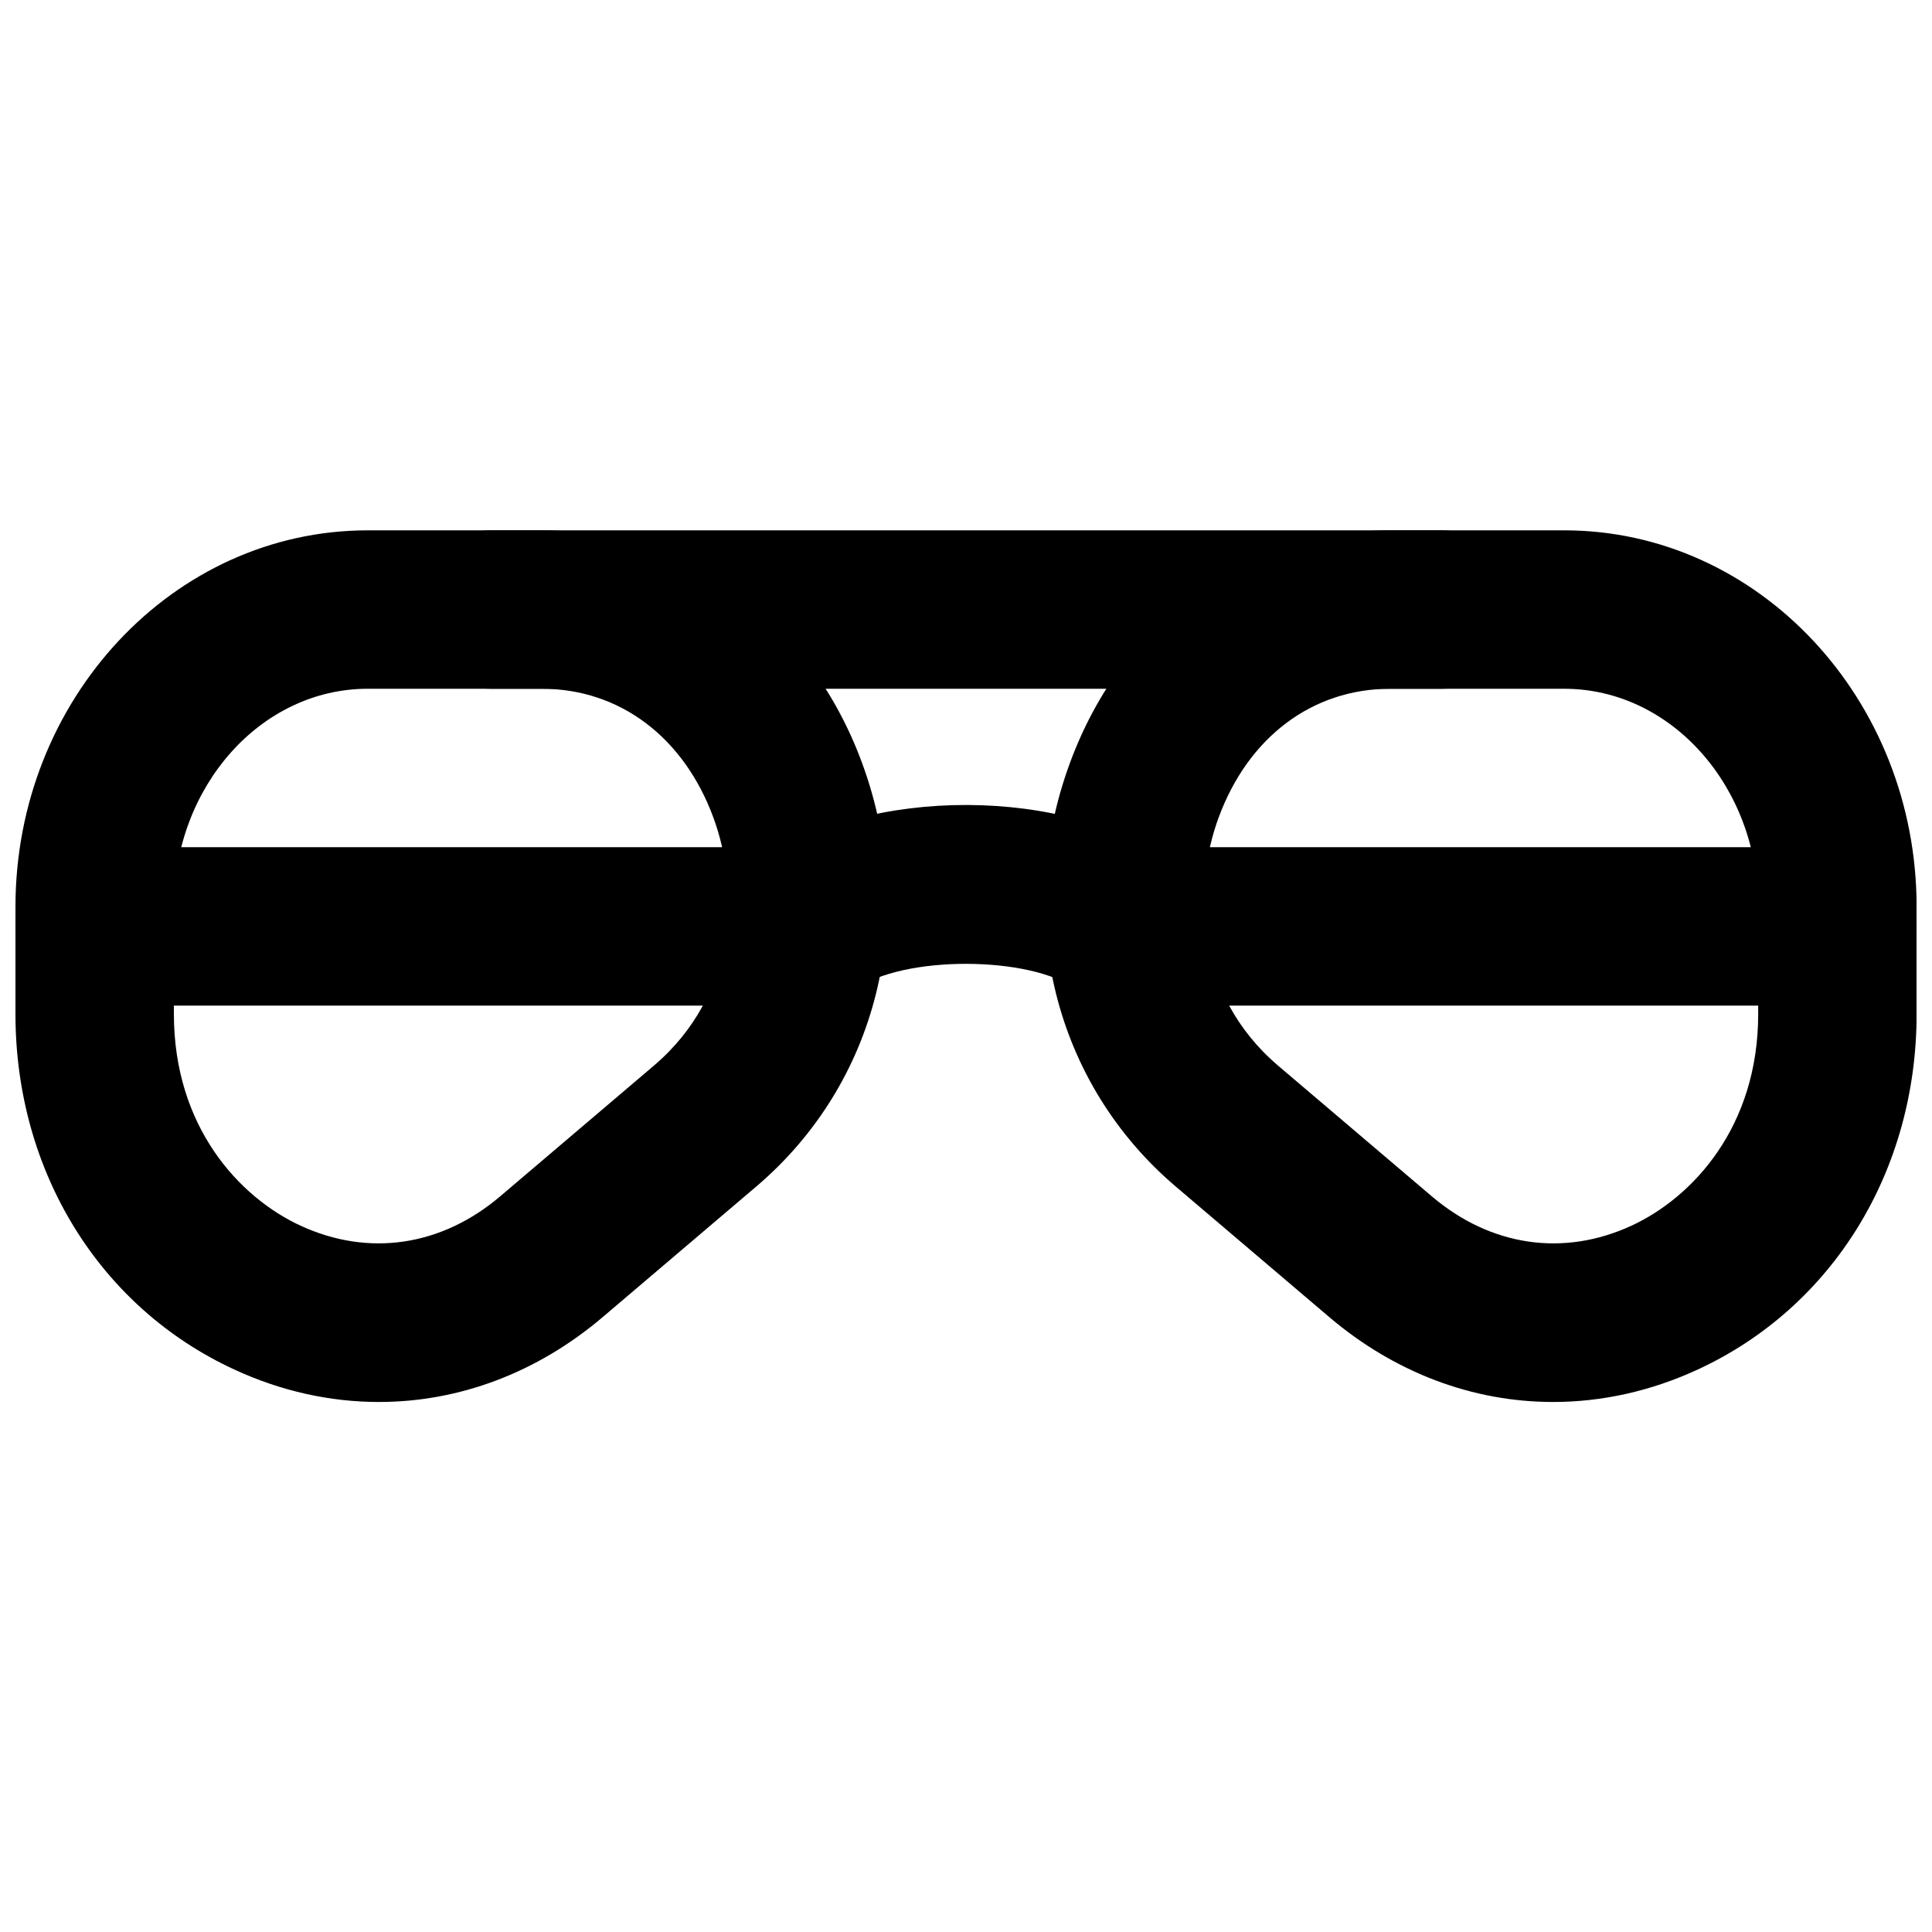
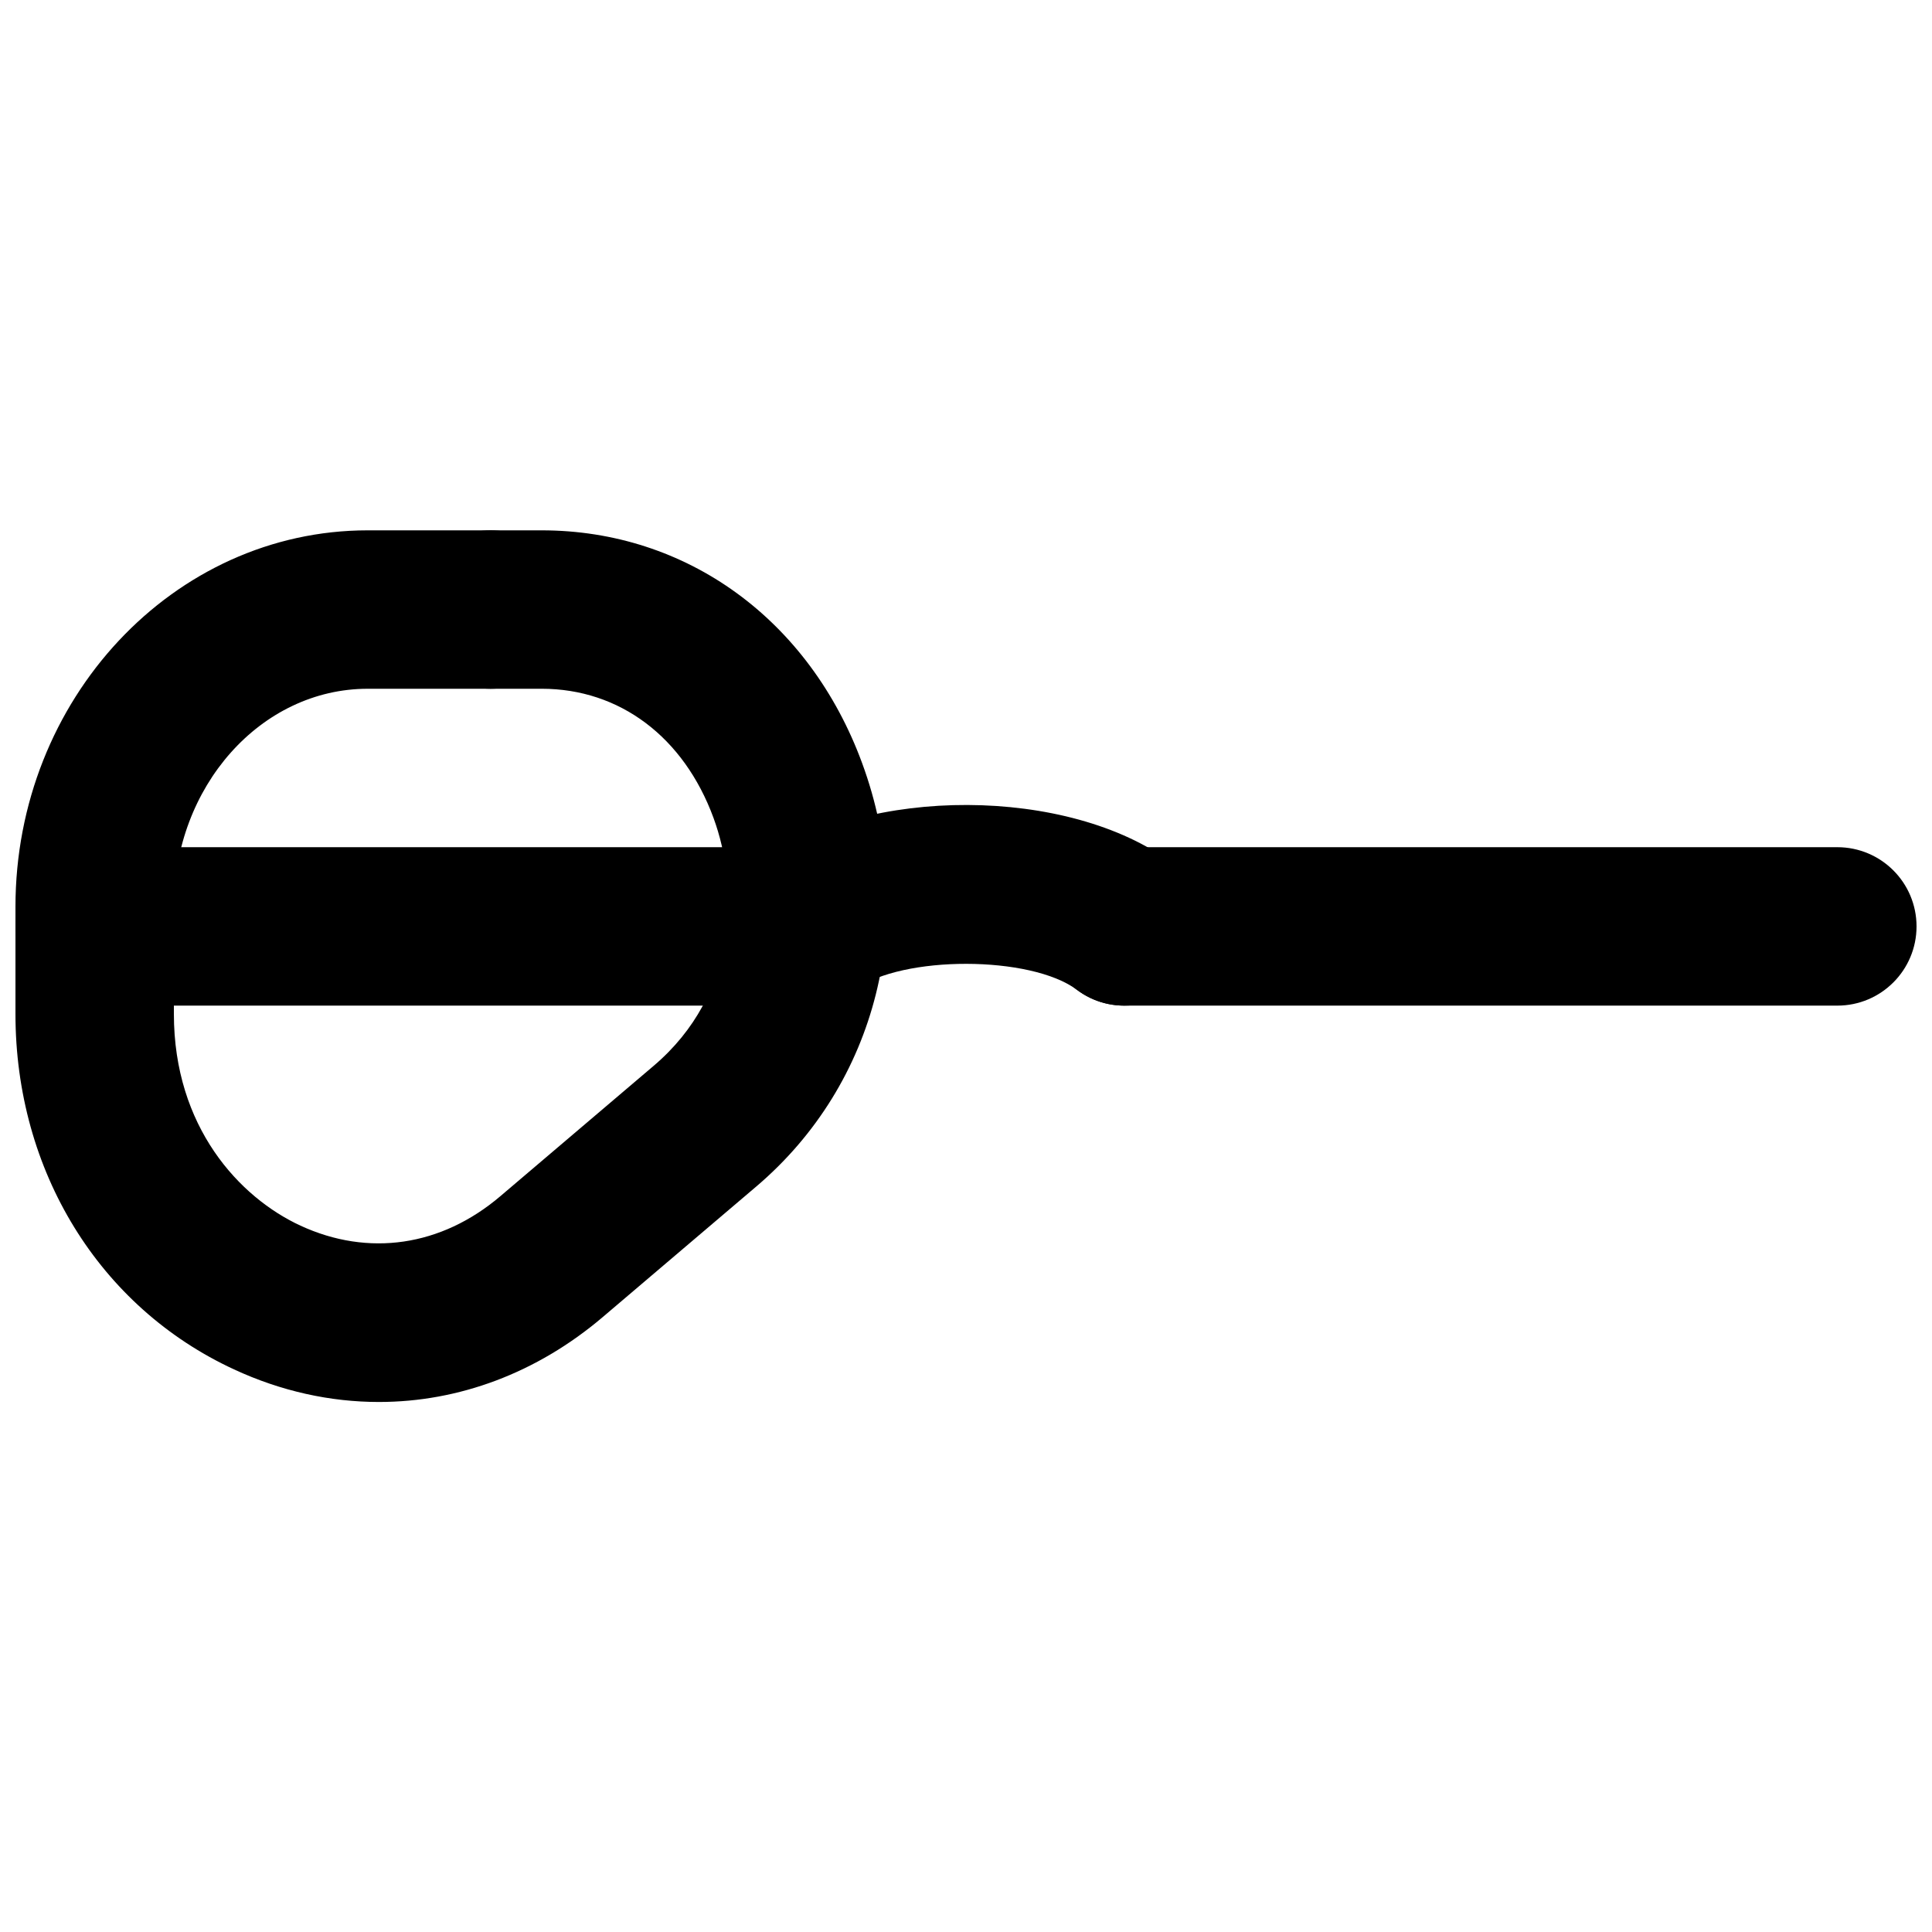
<svg xmlns="http://www.w3.org/2000/svg" width="800px" height="800px" version="1.1" viewBox="144 144 512 512">
  <defs>
    <clipPath id="d">
-       <path d="m420 284h231.9v232h-231.9z" />
-     </clipPath>
+       </clipPath>
    <clipPath id="c">
      <path d="m148.09 284h231.91v232h-231.91z" />
    </clipPath>
    <clipPath id="b">
      <path d="m148.09 368h231.91v43h-231.91z" />
    </clipPath>
    <clipPath id="a">
      <path d="m420 368h231.9v43h-231.9z" />
    </clipPath>
  </defs>
  <g clip-path="url(#d)">
    <path d="m512.45 326.53c-20.637 0-37.66 12.781-45.531 34.215-6.738 18.371-6.633 46.605 15.867 65.727l40.664 34.574c15.617 13.266 34.91 16.082 52.922 7.766 16.203-7.492 33.566-26.176 33.566-56.09v-28.402c0-31.863-23.051-57.789-51.391-57.789zm43.137 189.01c-21.098 0-41.816-7.621-59.324-22.504l-40.66-34.574c-32.074-27.27-43.117-71.289-28.086-112.2 13.98-38.059 46.539-61.715 84.934-61.715h46.098c51.473 0 93.371 44.754 93.371 99.773v28.402c0 41.586-22.207 77.672-57.938 94.191-12.512 5.793-25.523 8.629-38.395 8.629z" fill-rule="evenodd" />
  </g>
  <g clip-path="url(#c)">
    <path d="m241.45 326.53c-28.34 0-51.367 25.926-51.367 57.789v28.402c0 29.914 17.34 48.598 33.547 56.09 18.012 8.316 37.301 5.5 52.918-7.766l40.664-34.574c22.523-19.121 22.629-47.355 15.871-65.727-7.875-21.434-24.879-34.215-45.535-34.215zm2.981 189.01c-12.887 0-25.902-2.836-38.395-8.629-35.75-16.52-57.938-52.605-57.938-94.191v-28.402c0-55.02 41.879-99.773 93.352-99.773h46.098c38.395 0 70.953 23.656 84.934 61.715 15.031 40.914 4.012 84.934-28.086 112.2l-40.66 34.574c-17.508 14.883-38.227 22.504-59.305 22.504z" fill-rule="evenodd" />
  </g>
  <path d="m441.96 410.5c-4.367 0-8.777-1.344-12.555-4.18-12.219-9.152-46.309-9.195-58.758-0.105-9.383 6.844-22.566 4.746-29.344-4.617-6.824-9.383-4.746-22.504 4.617-29.324 27.625-20.09 81.406-19.902 108.63 0.418 9.277 6.926 11.188 20.09 4.242 29.391-4.137 5.5-10.434 8.418-16.836 8.418" fill-rule="evenodd" />
-   <path d="m525.95 326.53h-251.91c-11.605 0-20.992-9.406-20.992-20.992 0-11.59 9.387-20.992 20.992-20.992h251.91c11.609 0 20.992 9.402 20.992 20.992 0 11.586-9.383 20.992-20.992 20.992" fill-rule="evenodd" />
+   <path d="m525.95 326.53h-251.91c-11.605 0-20.992-9.406-20.992-20.992 0-11.59 9.387-20.992 20.992-20.992c11.609 0 20.992 9.402 20.992 20.992 0 11.586-9.383 20.992-20.992 20.992" fill-rule="evenodd" />
  <g clip-path="url(#b)">
    <path d="m358.02 410.5h-188.93c-11.609 0-20.992-9.406-20.992-20.992 0-11.59 9.383-20.992 20.992-20.992h188.93c11.609 0 20.992 9.402 20.992 20.992 0 11.586-9.383 20.992-20.992 20.992" fill-rule="evenodd" />
  </g>
  <g clip-path="url(#a)">
    <path d="m630.91 410.5h-188.93c-11.609 0-20.992-9.406-20.992-20.992 0-11.59 9.383-20.992 20.992-20.992h188.93c11.609 0 20.992 9.402 20.992 20.992 0 11.586-9.383 20.992-20.992 20.992" fill-rule="evenodd" />
  </g>
</svg>